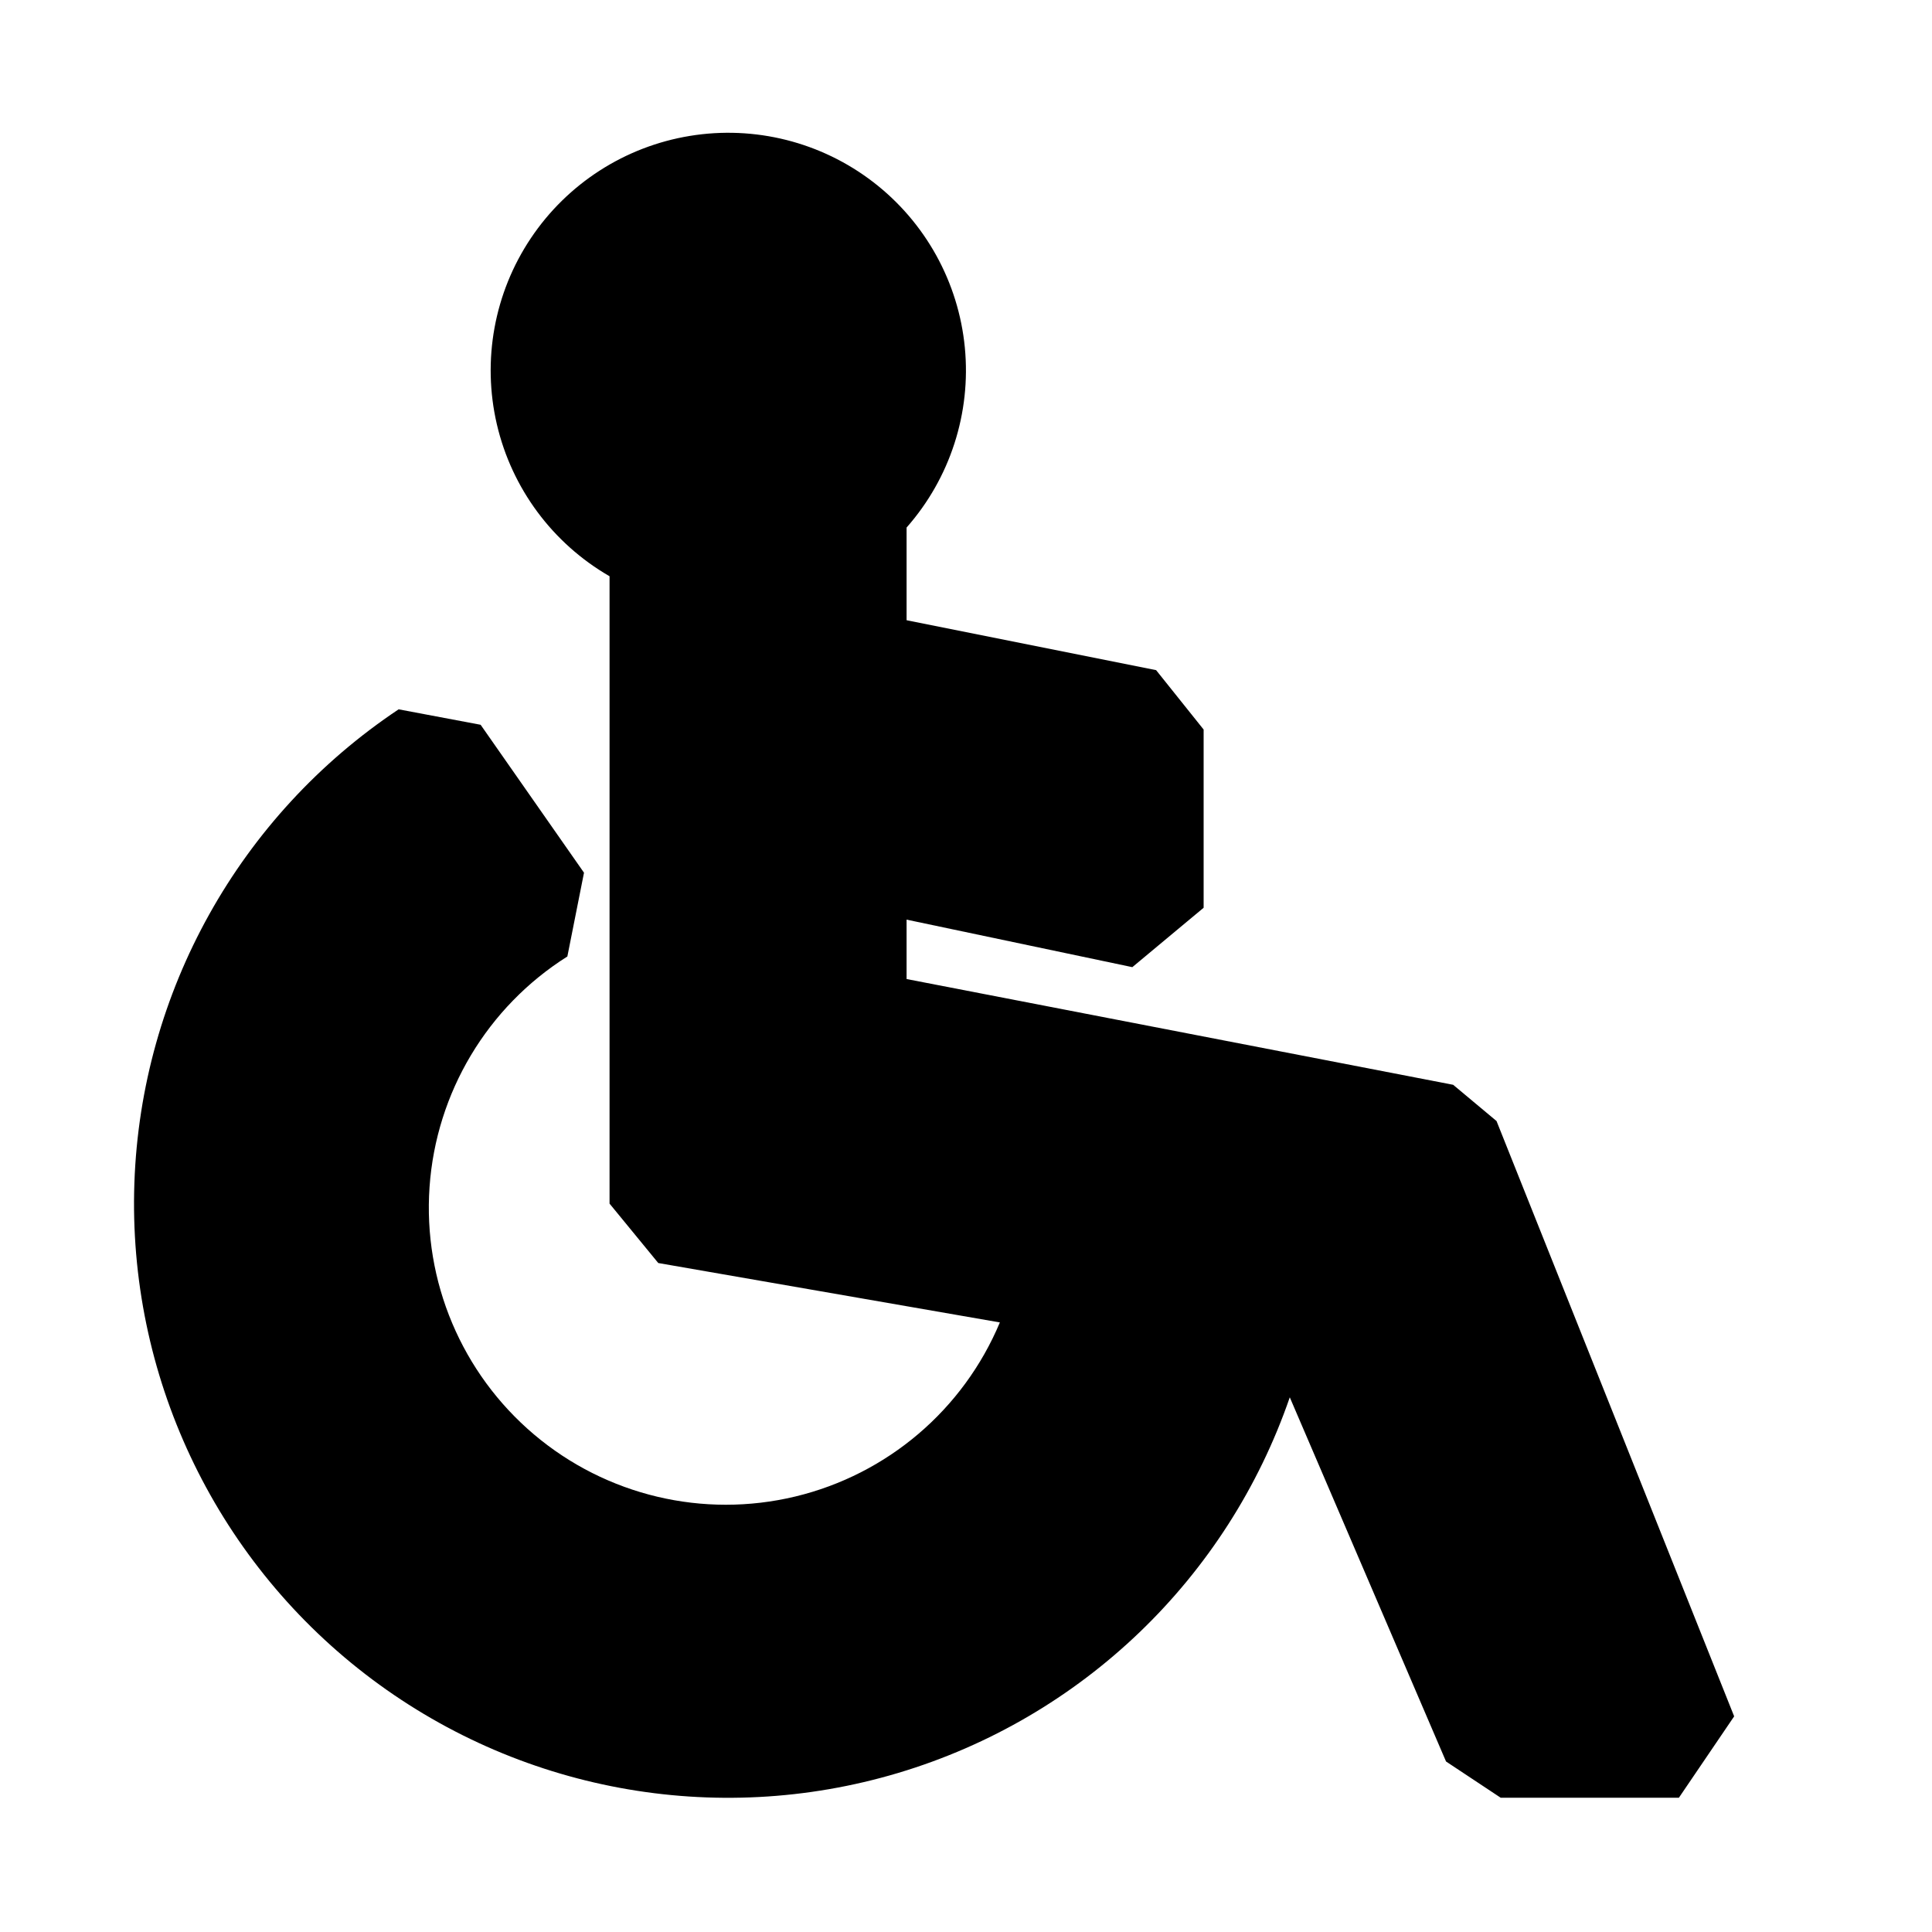
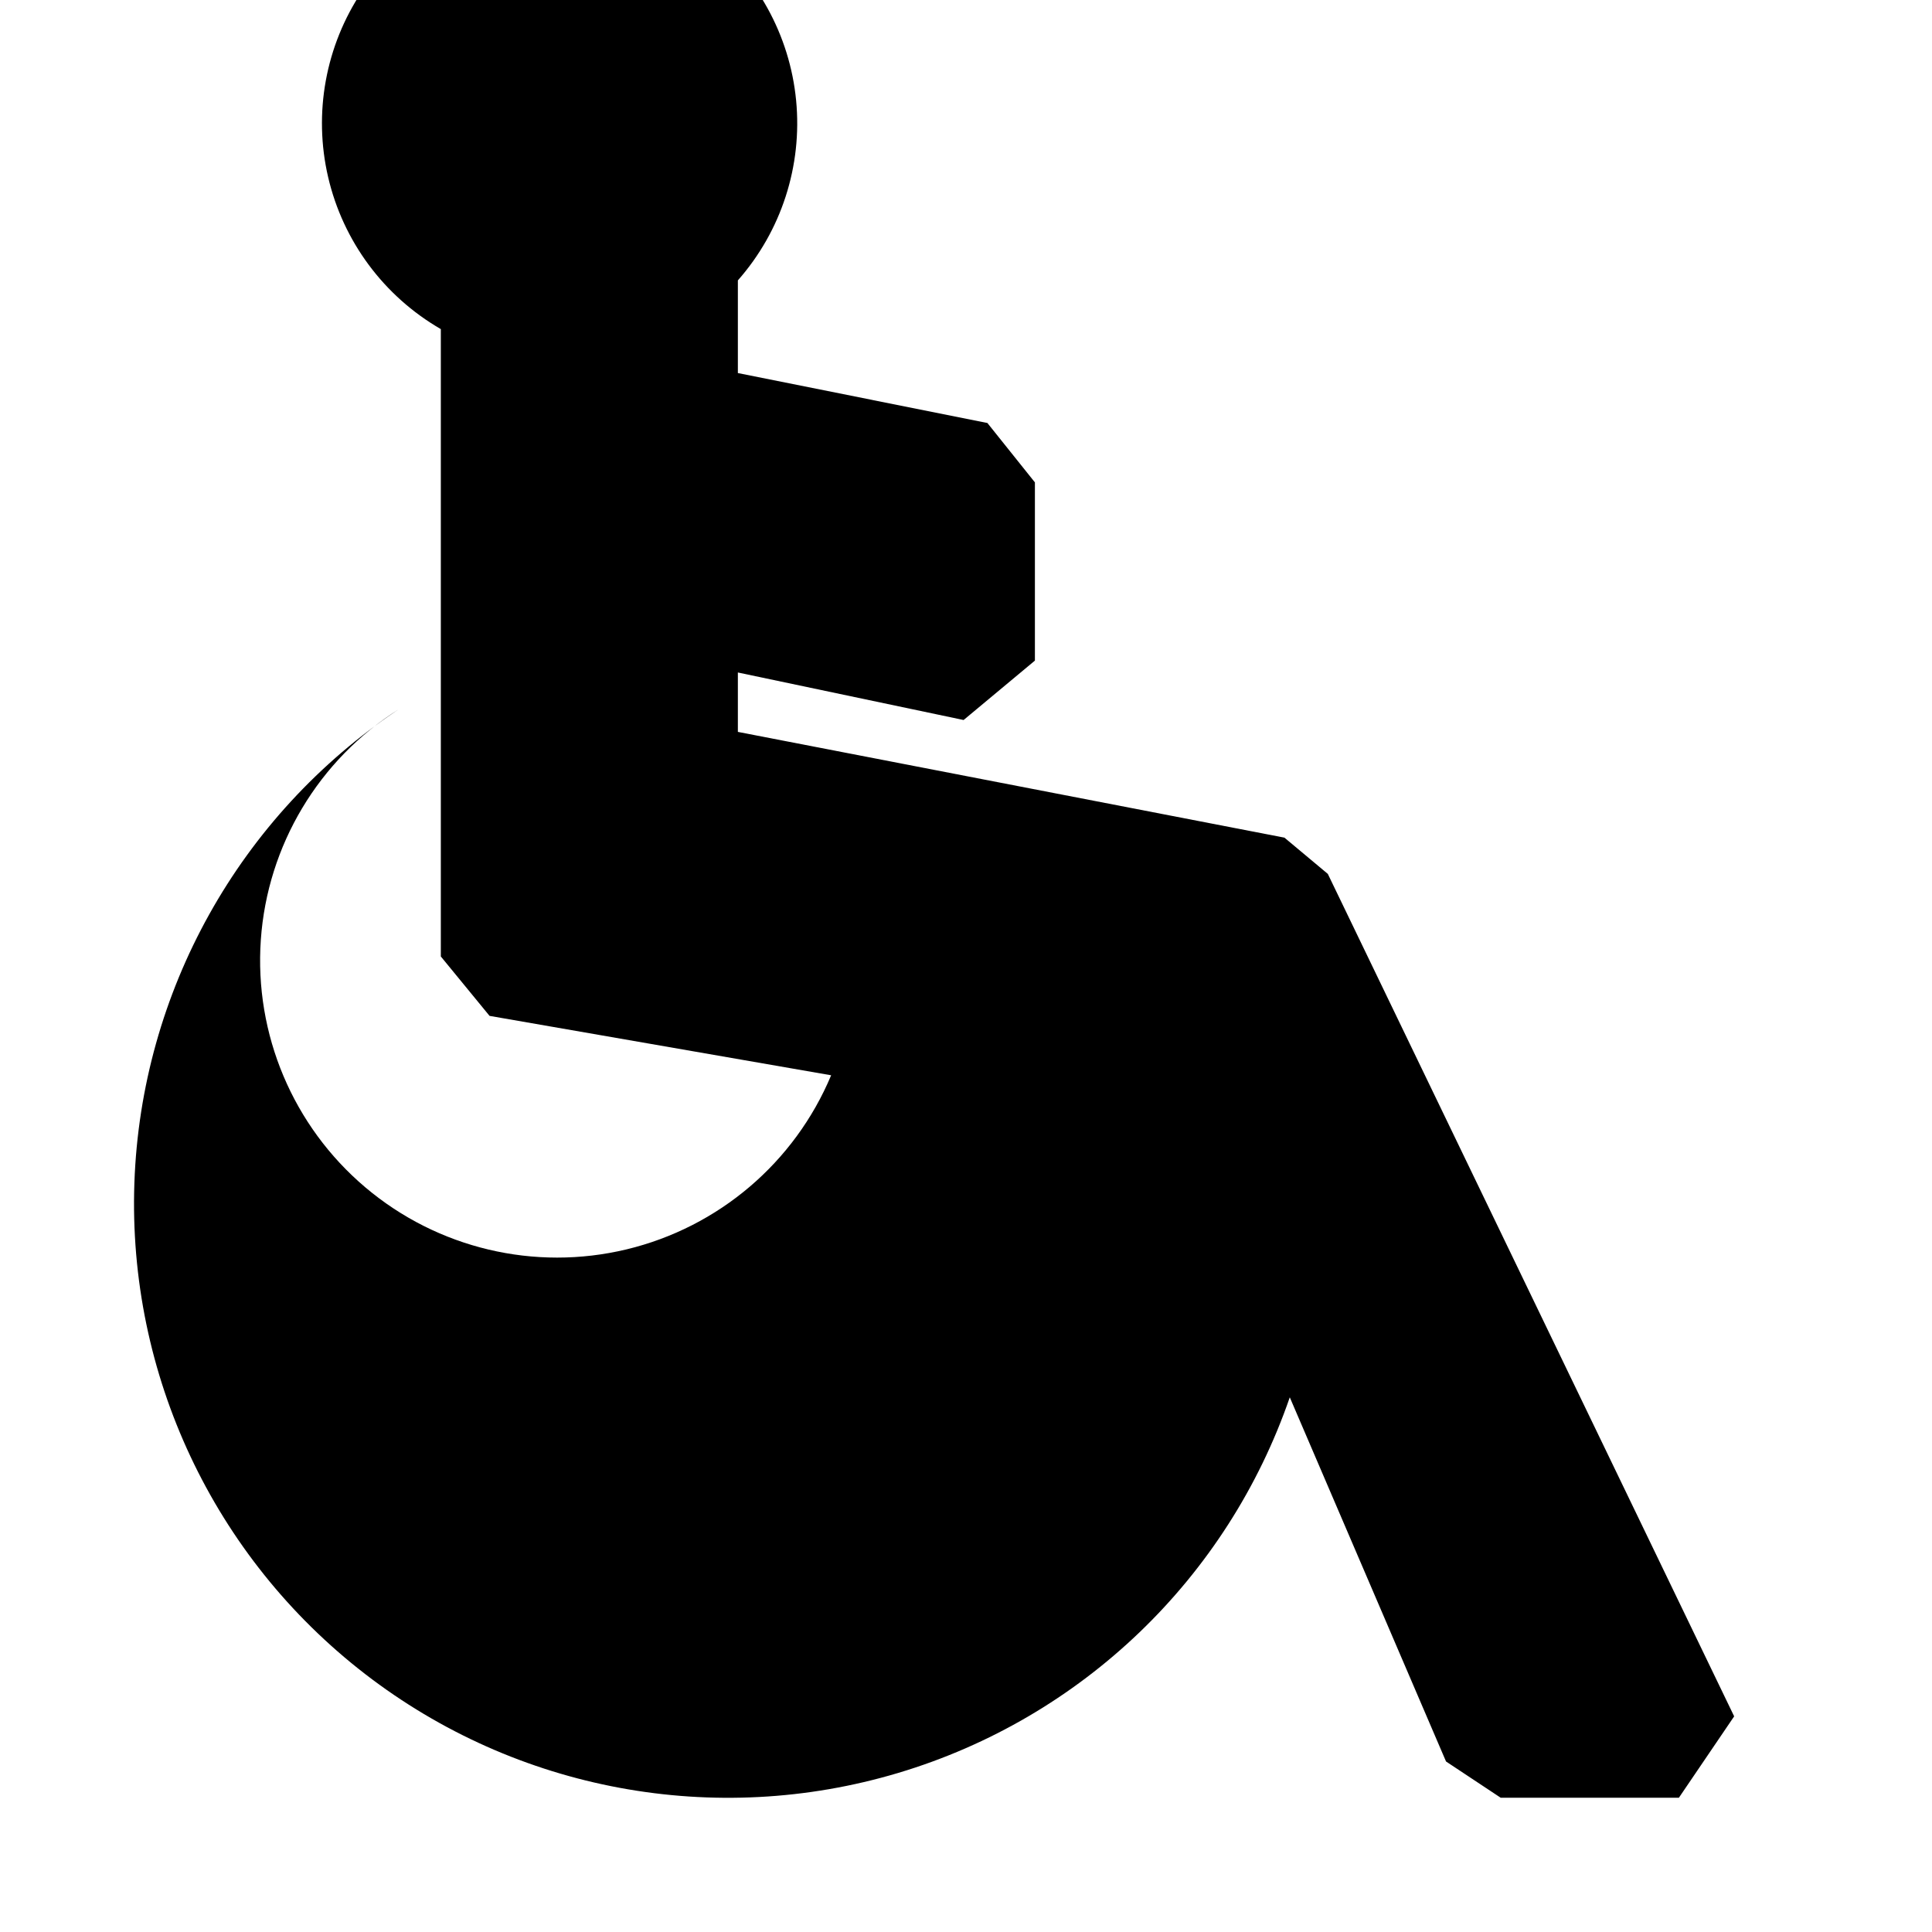
<svg xmlns="http://www.w3.org/2000/svg" fill="#000000" width="800px" height="800px" version="1.1" viewBox="144 144 512 512">
-   <path d="m603.57 598.85-14.645 21.566h-47.23l-14.484-9.605-41.406-96.512v0.004c-16.527 47.945-55.137 84.992-103.72 99.527-48.586 14.535-101.2 4.781-141.34-26.211-40.141-30.988-62.898-79.418-61.133-130.1 1.762-50.684 27.832-97.41 70.031-125.54l21.727 4.094 27.395 39.203-4.41 22.199c-21.211 13.383-34.777 36.074-36.523 61.094-1.746 25.02 8.535 49.375 27.68 65.574 19.148 16.203 44.867 22.309 69.254 16.445s44.52-22.996 54.207-46.133l-90.527-15.742-12.91-15.742v-166.26c-15.098-8.711-25.906-23.285-29.863-40.258-3.953-16.973-0.695-34.828 8.996-49.312 9.688-14.484 24.949-24.305 42.148-27.125 17.195-2.82 34.793 1.613 48.605 12.242 13.809 10.629 22.598 26.508 24.27 43.855 1.676 17.348-3.914 34.613-15.438 47.688v24.562l66.125 13.227 12.594 15.742v47.23l-18.895 15.742-59.824-12.594v15.742l144.85 28.027 11.492 9.605z" />
+   <path d="m603.57 598.85-14.645 21.566h-47.23l-14.484-9.605-41.406-96.512v0.004c-16.527 47.945-55.137 84.992-103.72 99.527-48.586 14.535-101.2 4.781-141.34-26.211-40.141-30.988-62.898-79.418-61.133-130.1 1.762-50.684 27.832-97.41 70.031-125.54c-21.211 13.383-34.777 36.074-36.523 61.094-1.746 25.02 8.535 49.375 27.68 65.574 19.148 16.203 44.867 22.309 69.254 16.445s44.52-22.996 54.207-46.133l-90.527-15.742-12.91-15.742v-166.26c-15.098-8.711-25.906-23.285-29.863-40.258-3.953-16.973-0.695-34.828 8.996-49.312 9.688-14.484 24.949-24.305 42.148-27.125 17.195-2.82 34.793 1.613 48.605 12.242 13.809 10.629 22.598 26.508 24.27 43.855 1.676 17.348-3.914 34.613-15.438 47.688v24.562l66.125 13.227 12.594 15.742v47.23l-18.895 15.742-59.824-12.594v15.742l144.85 28.027 11.492 9.605z" />
</svg>